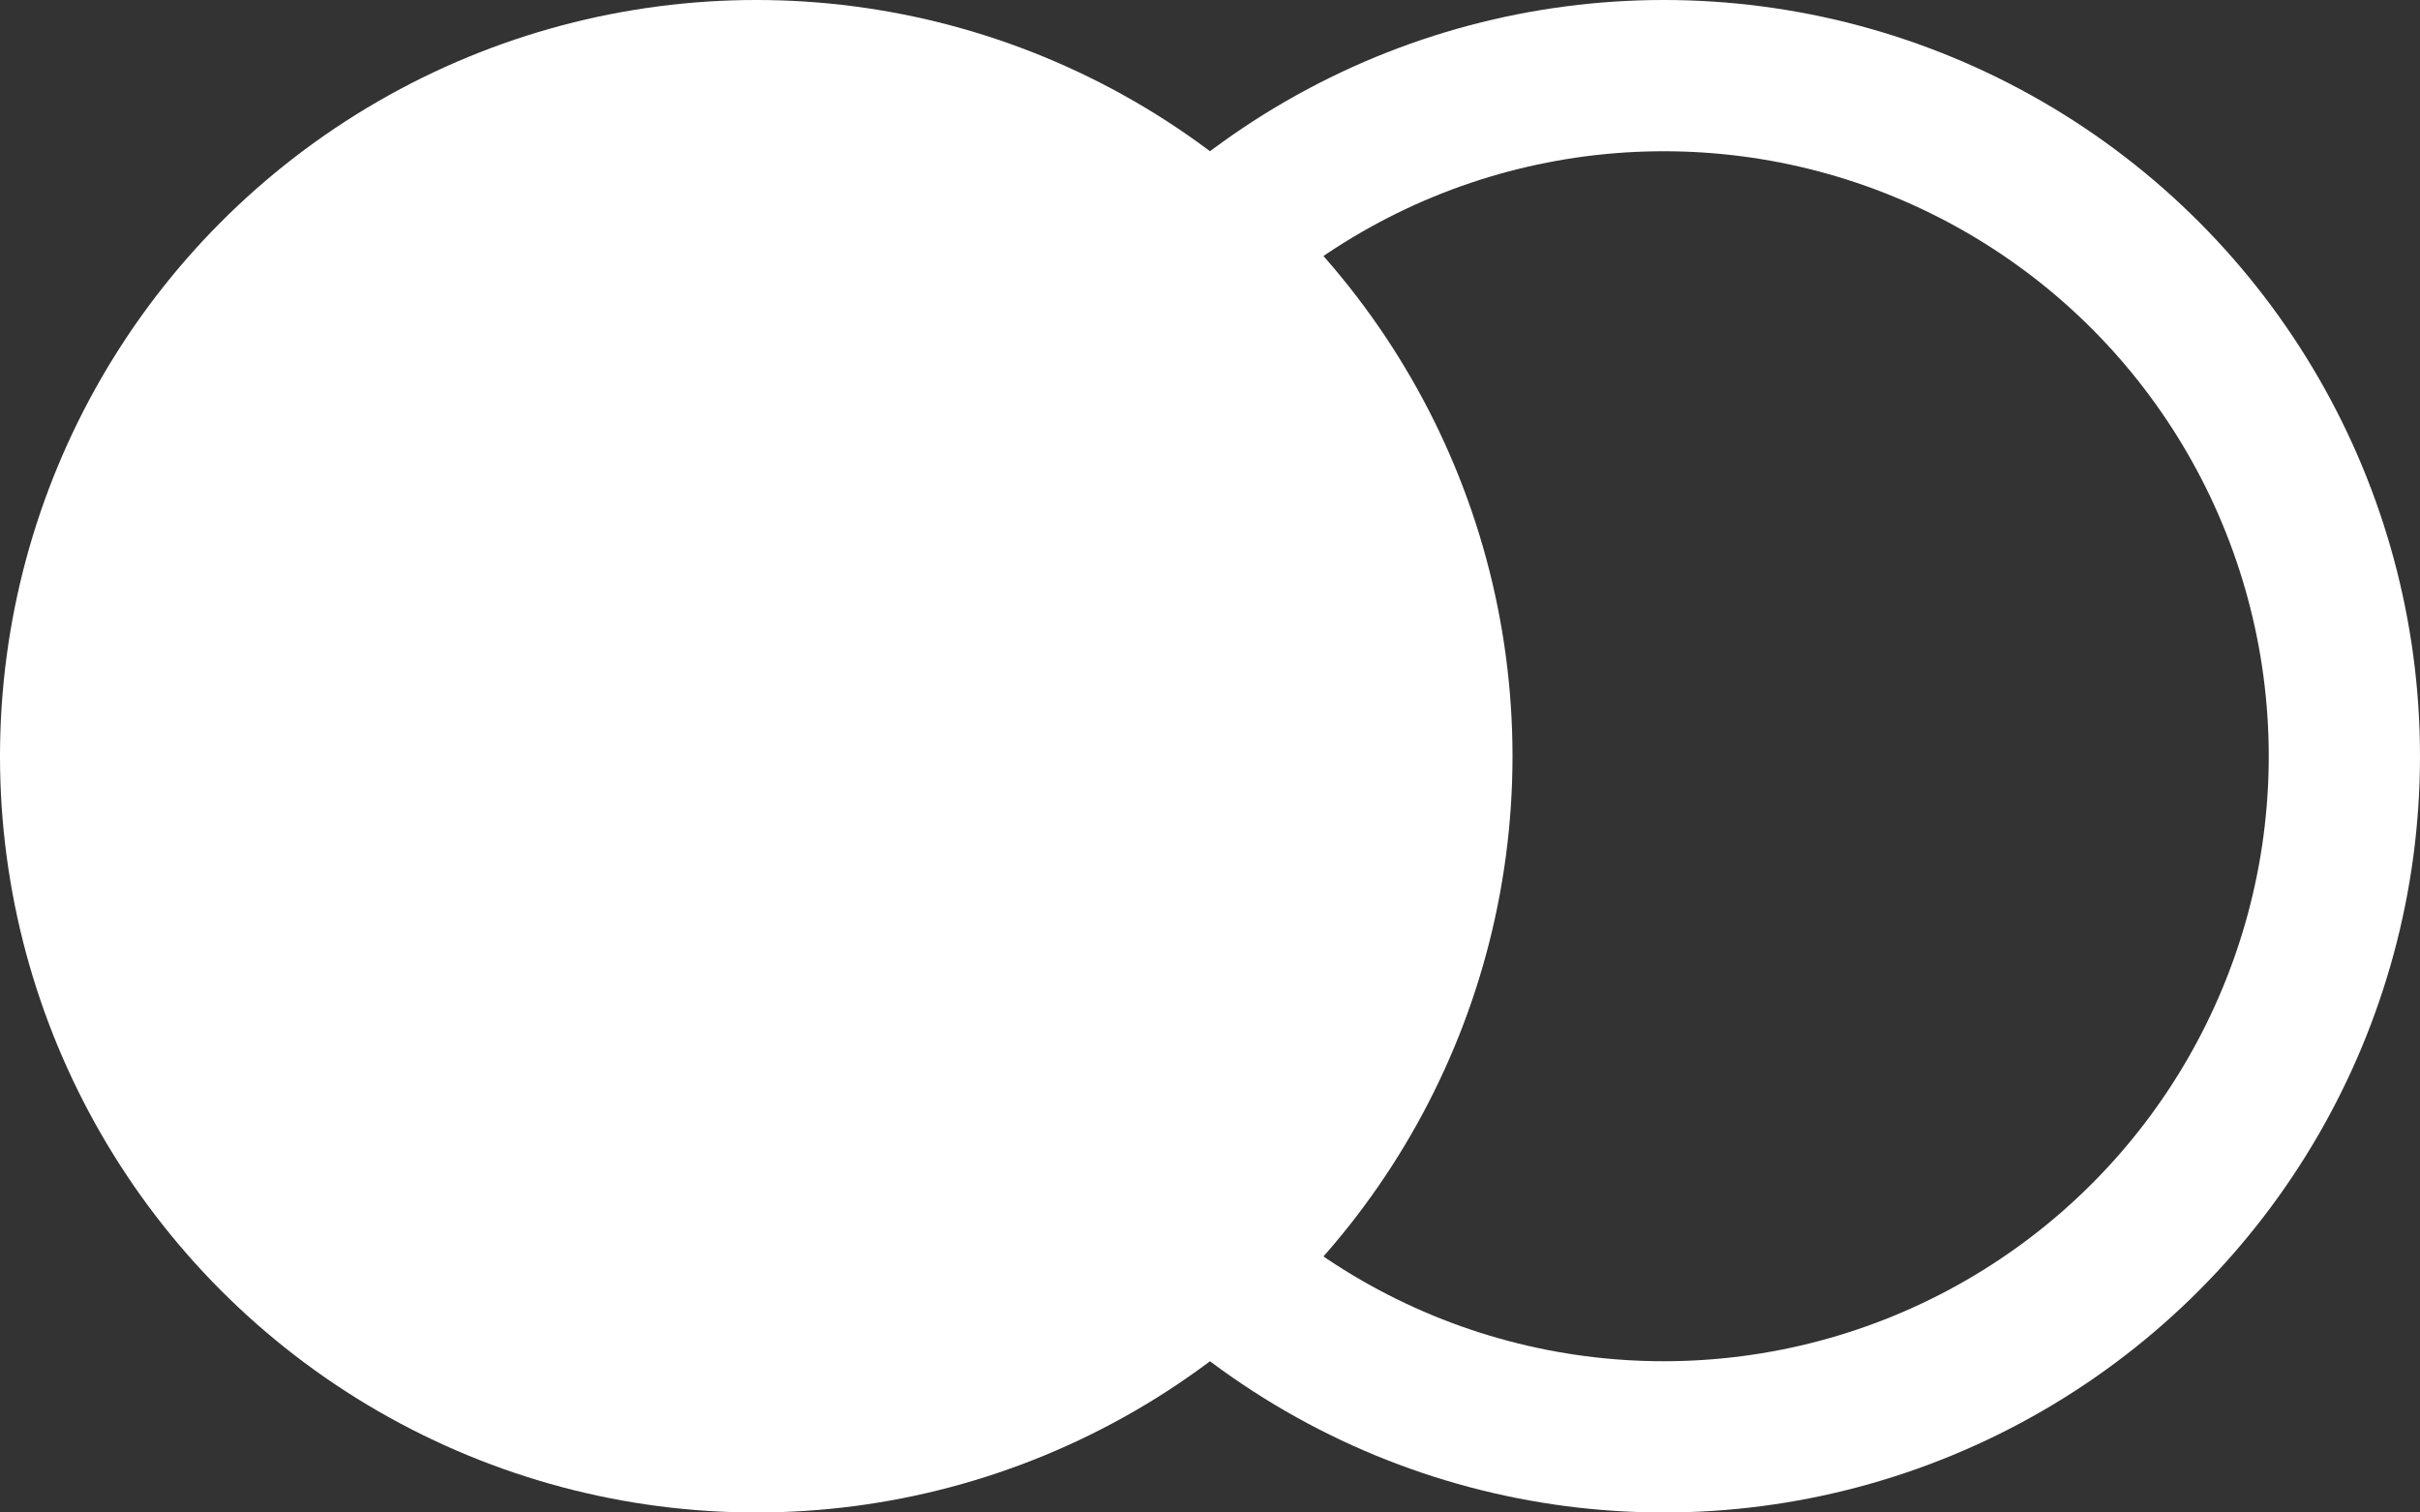
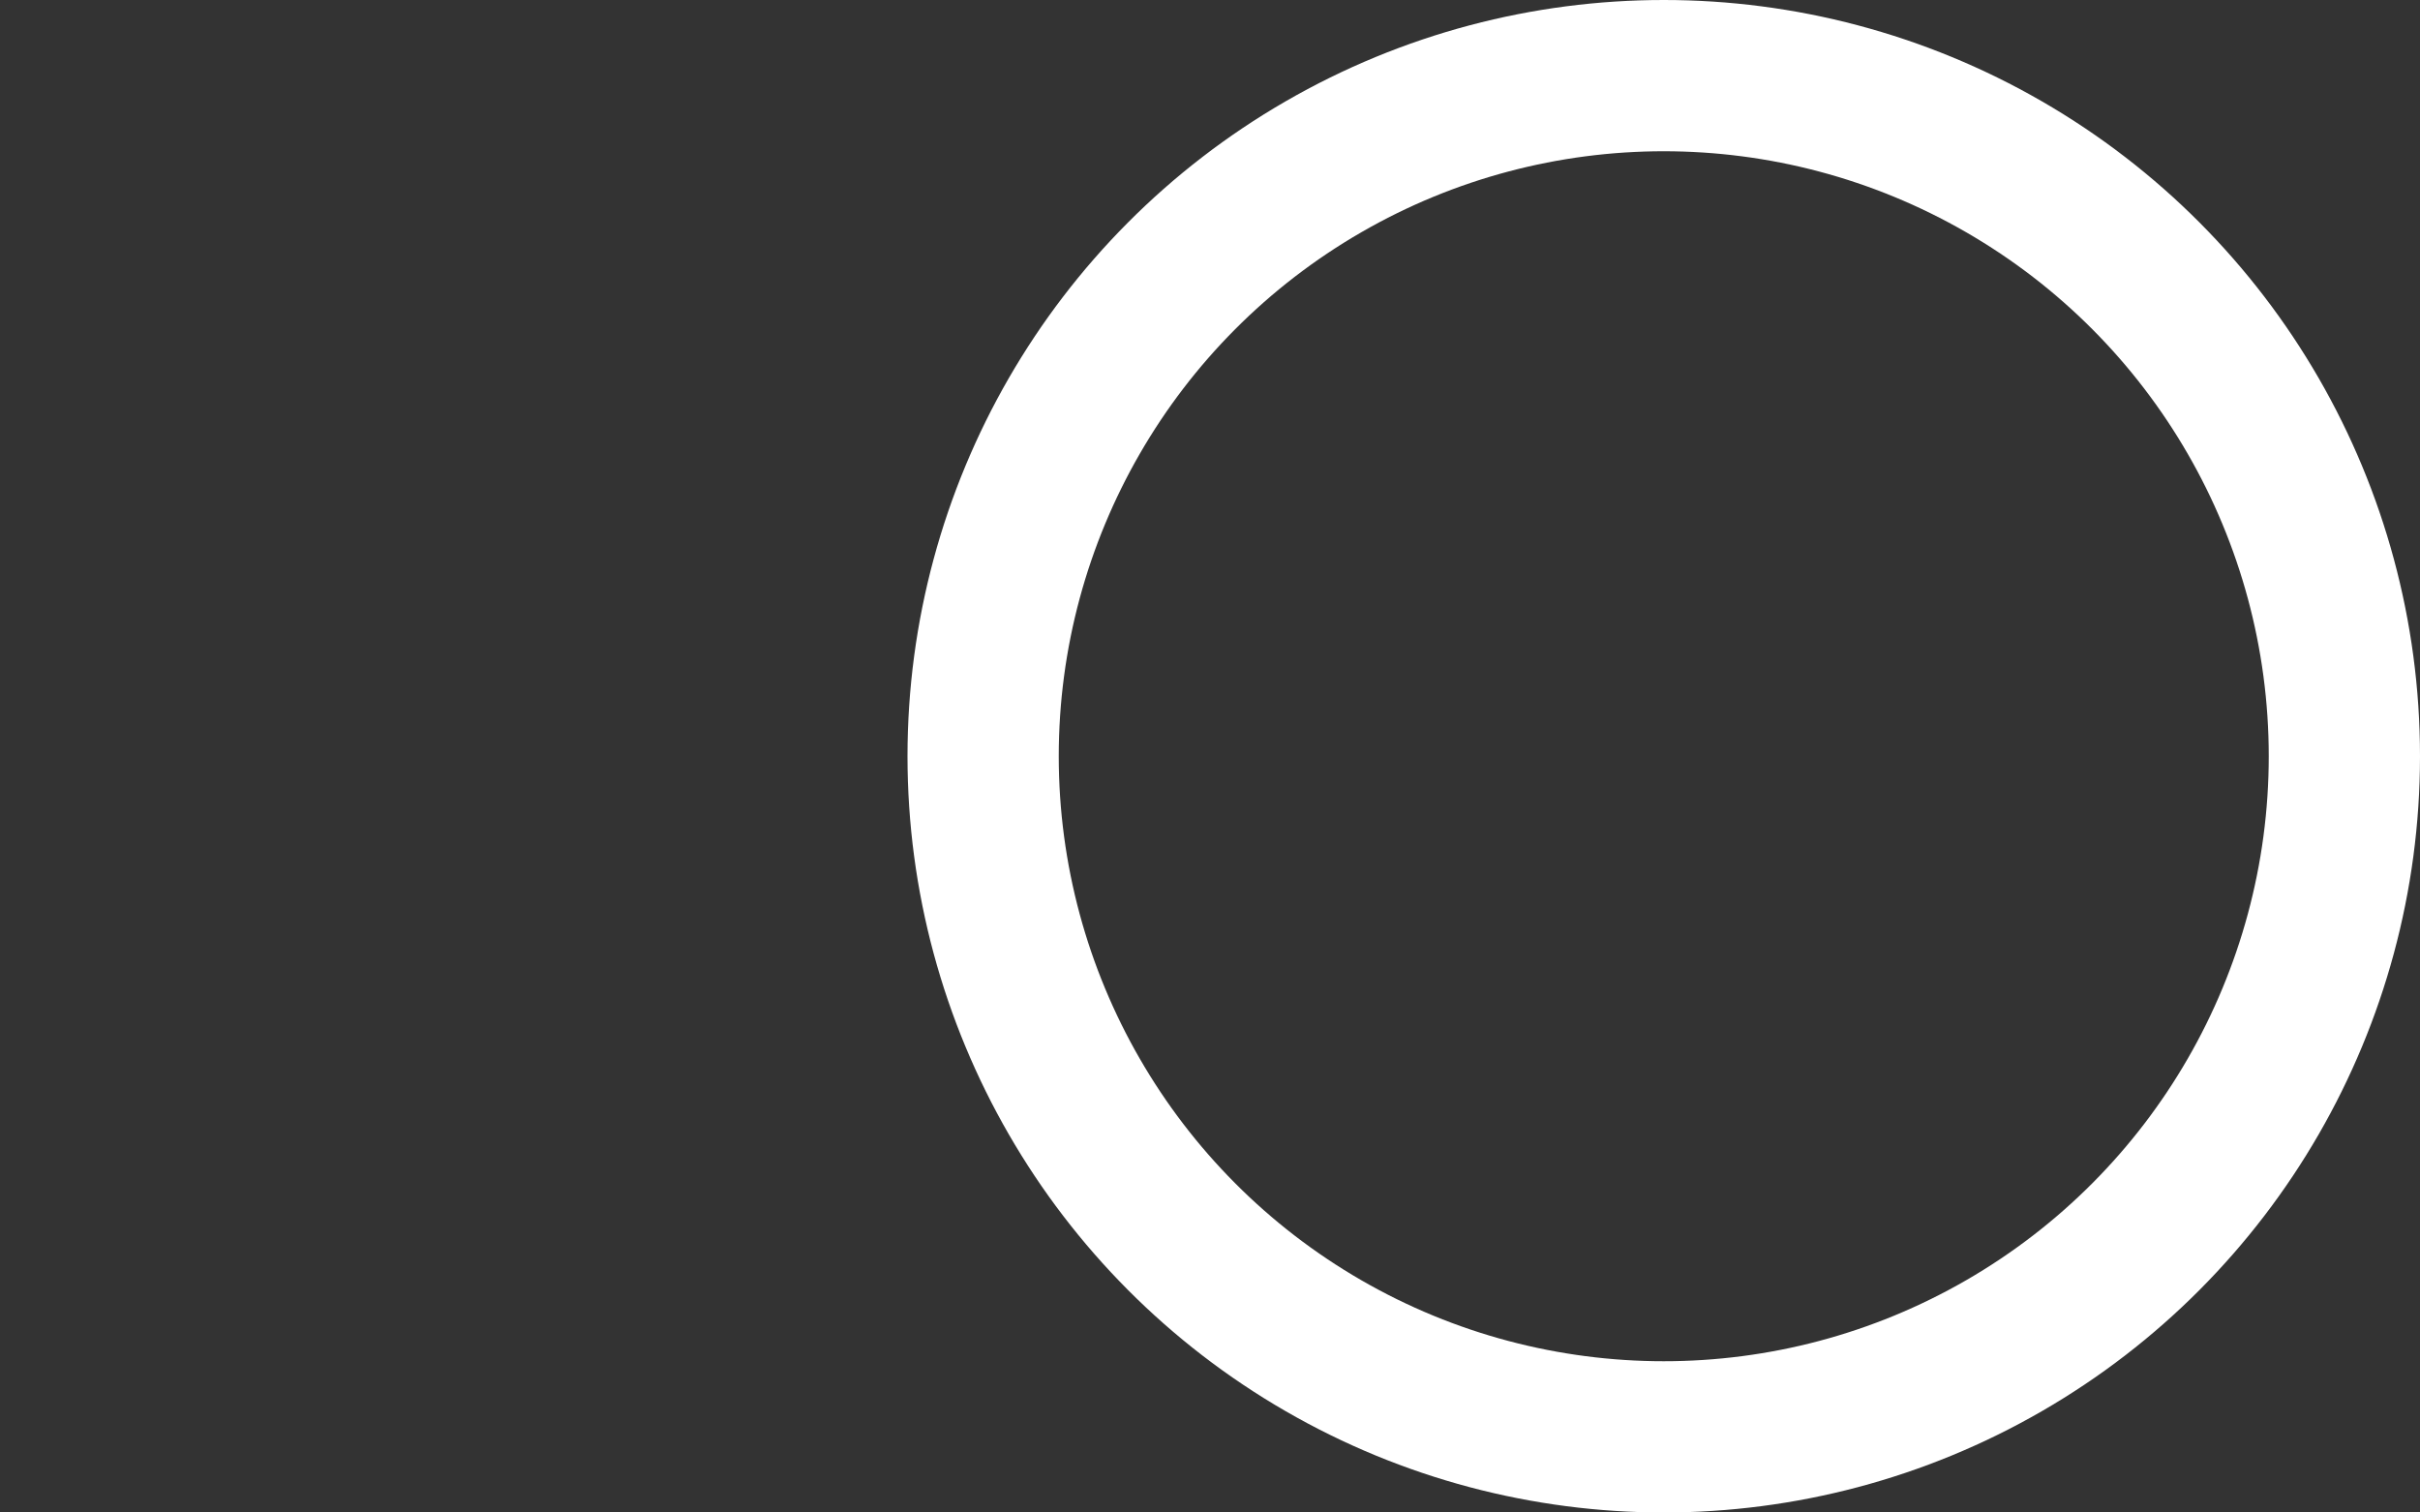
<svg xmlns="http://www.w3.org/2000/svg" width="16" height="10" viewBox="0 0 16 10" fill="none">
  <rect x="0" y="0" width="16" height="10" fill="#333333" stroke="none" />
-   <circle cx="5" cy="5" r="5" transform="matrix(-1 0 0 1 10 0)" fill="white" />
  <circle cx="5" cy="5" r="4.5" transform="matrix(-1 0 0 1 16 0)" stroke="white" />
</svg>